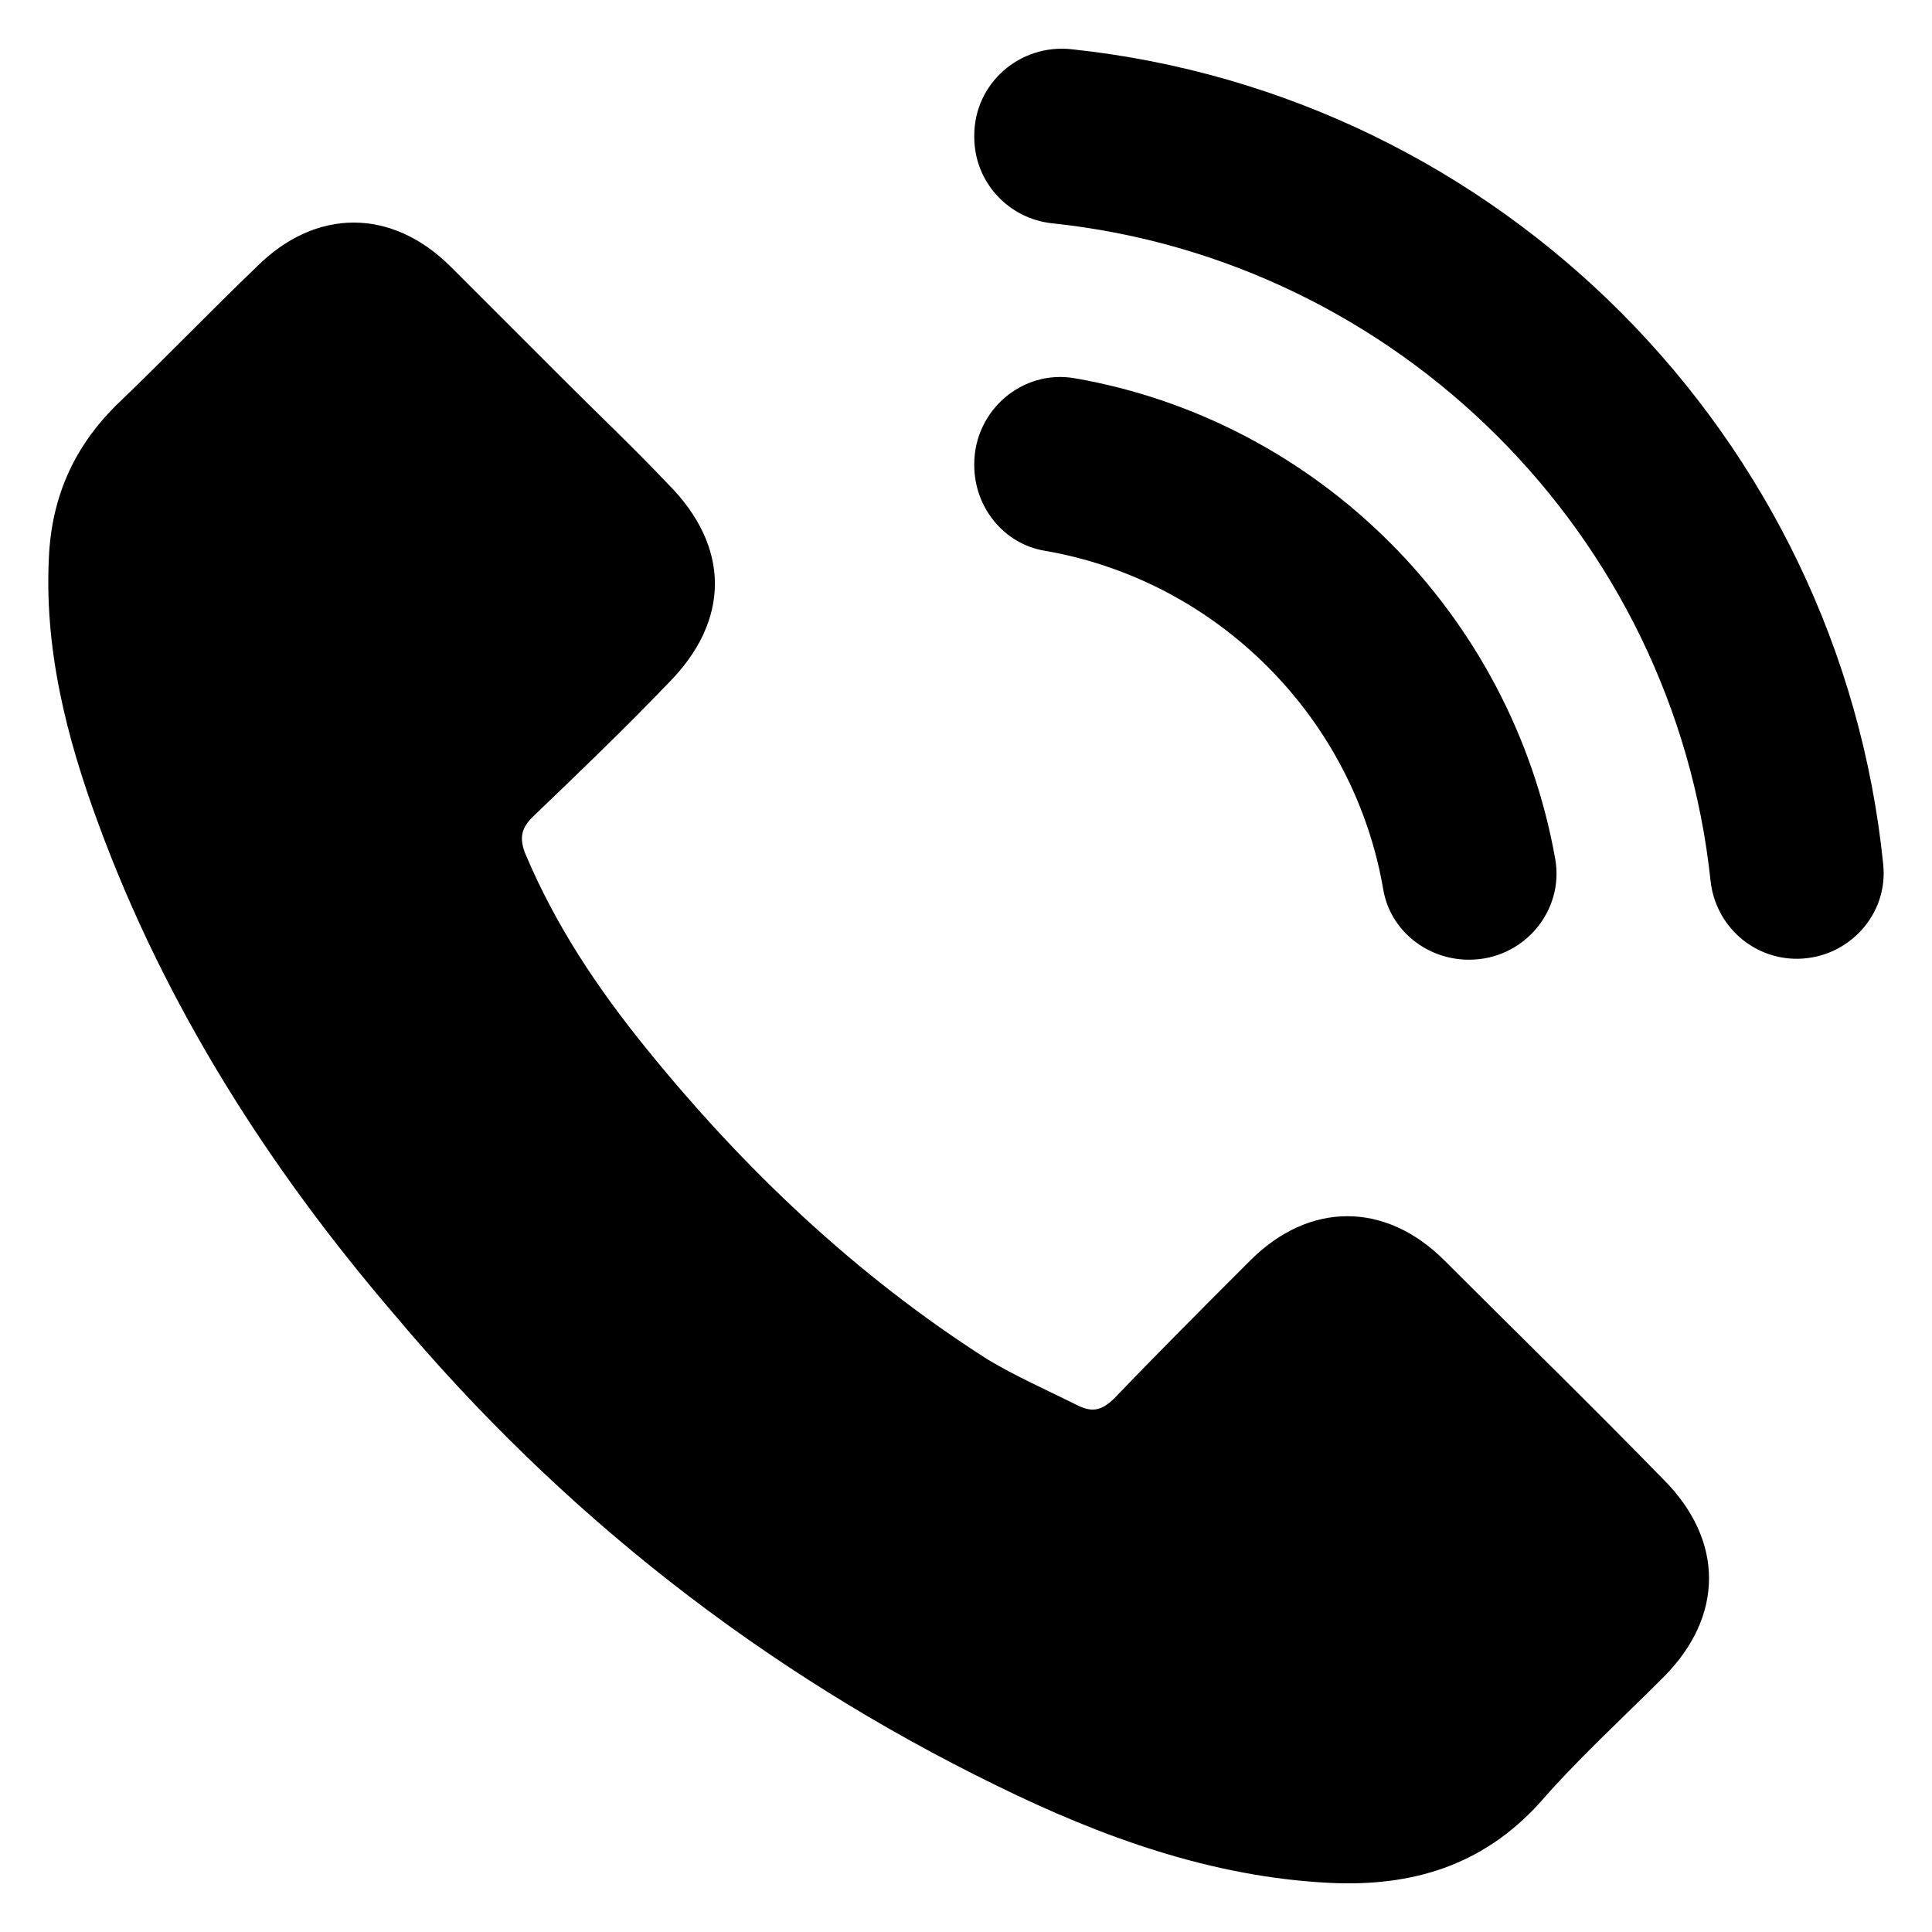
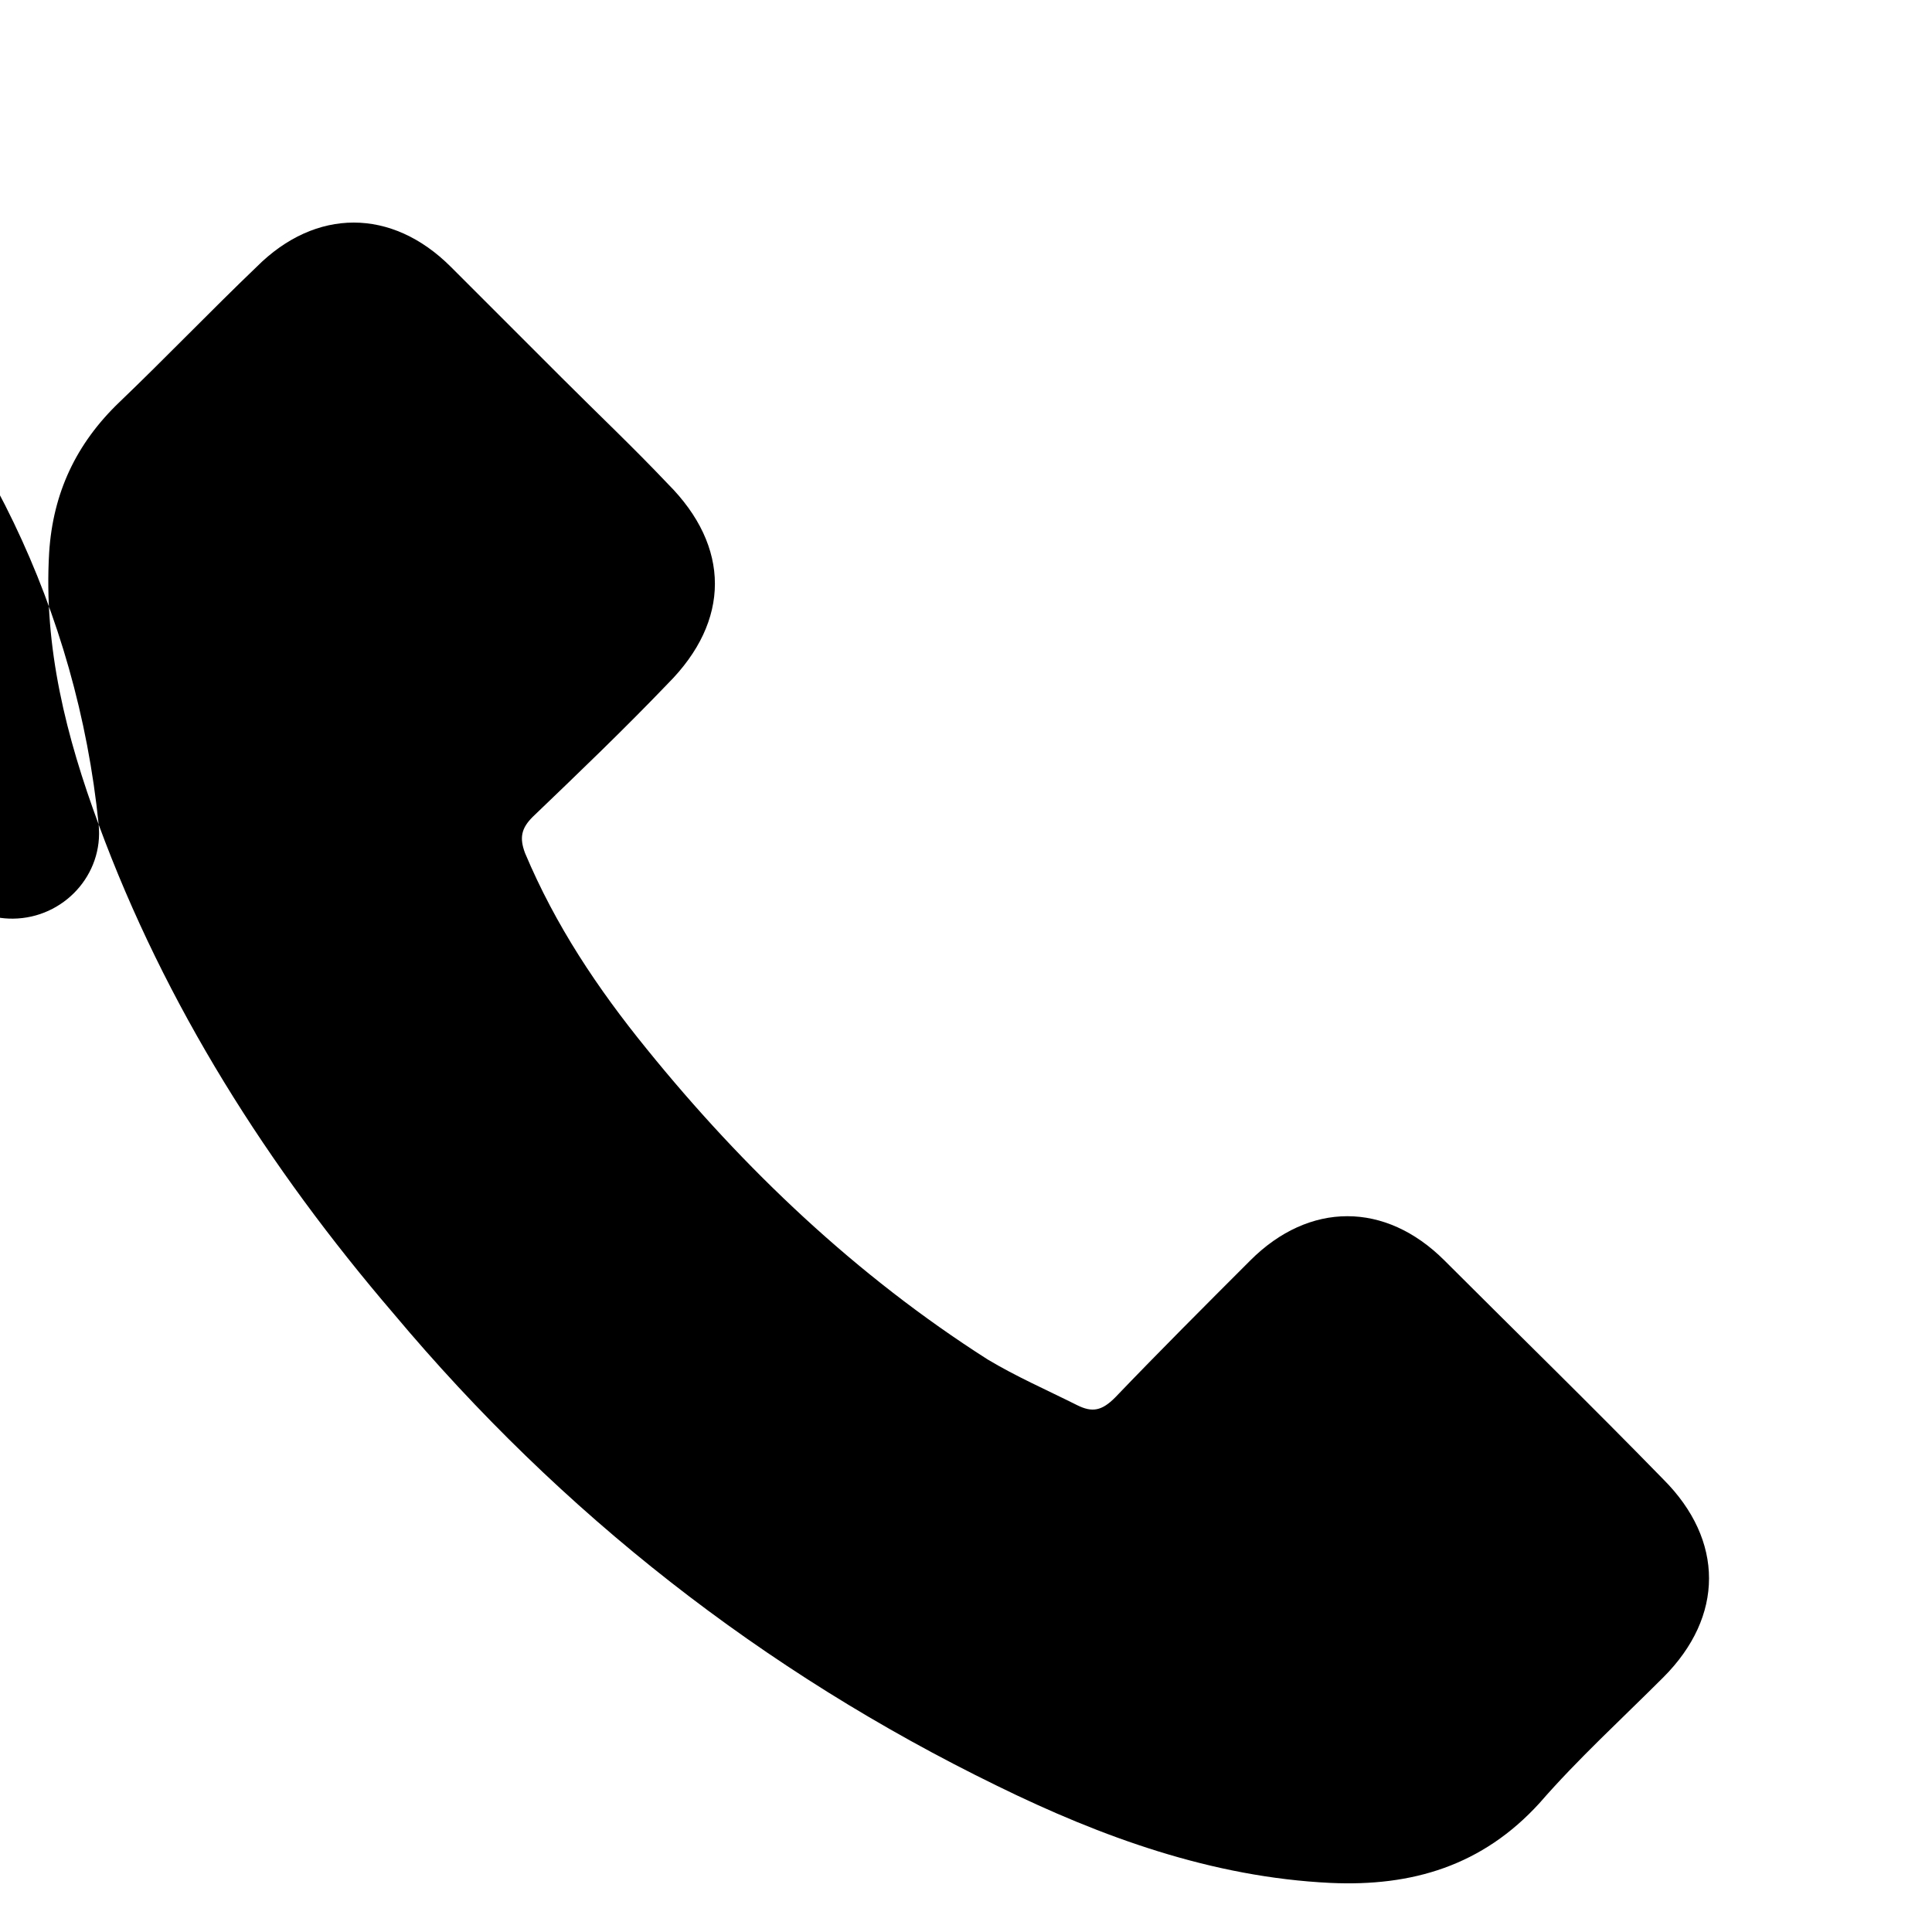
<svg xmlns="http://www.w3.org/2000/svg" id="Layer_1" viewBox="0 0 100 100">
-   <path d="m5.107 42.678c-1.675-4.532-2.857-9.163-2.562-14.089.197-3.054 1.379-5.616 3.645-7.783 2.365-2.266 4.729-4.729 7.094-6.995 3.054-3.054 6.995-3.054 10.05 0 1.872 1.872 3.842 3.842 5.714 5.714 1.872 1.872 3.744 3.645 5.517 5.517 3.251 3.251 3.251 7.094 0 10.345-2.266 2.365-4.631 4.631-6.995 6.897-.591.591-.69 1.084-.394 1.872 1.576 3.744 3.744 6.995 6.306 10.148 5.025 6.207 10.838 11.724 17.636 16.06 1.478.887 3.054 1.576 4.631 2.365.788.394 1.281.296 1.97-.394 2.266-2.365 4.631-4.729 6.995-7.094 3.054-3.054 6.995-3.054 10.05 0 3.744 3.744 7.586 7.488 11.33 11.33 3.153 3.153 3.153 7.094 0 10.247-2.168 2.168-4.434 4.237-6.404 6.503-2.956 3.251-6.601 4.335-10.838 4.138-6.109-.296-11.823-2.365-17.242-5.025-12.119-5.911-22.562-14.089-31.232-24.434-6.503-7.586-11.823-15.961-15.271-25.321zm92.37 2.077c-2.249-22.195-19.859-39.866-42.026-42.208-2.676-.283-5.023 1.773-5.023 4.464v.086c0 2.305 1.748 4.221 4.04 4.462 17.865 1.882 32.164 16.103 34.07 34.028.246 2.311 2.188 4.064 4.511 4.039h0c2.611-.029 4.691-2.273 4.427-4.871zm-47.049-20.736v.063c0 2.148 1.505 4.058 3.622 4.42 4.351.745 8.377 2.824 11.551 5.998s5.253 7.199 5.998 11.551c.363 2.117 2.272 3.622 4.42 3.622h.04c2.771 0 4.923-2.492 4.438-5.22-2.25-12.668-12.262-22.683-24.867-24.875-2.723-.474-5.202 1.677-5.202 4.441z" />
+   <path d="m5.107 42.678c-1.675-4.532-2.857-9.163-2.562-14.089.197-3.054 1.379-5.616 3.645-7.783 2.365-2.266 4.729-4.729 7.094-6.995 3.054-3.054 6.995-3.054 10.05 0 1.872 1.872 3.842 3.842 5.714 5.714 1.872 1.872 3.744 3.645 5.517 5.517 3.251 3.251 3.251 7.094 0 10.345-2.266 2.365-4.631 4.631-6.995 6.897-.591.591-.69 1.084-.394 1.872 1.576 3.744 3.744 6.995 6.306 10.148 5.025 6.207 10.838 11.724 17.636 16.06 1.478.887 3.054 1.576 4.631 2.365.788.394 1.281.296 1.97-.394 2.266-2.365 4.631-4.729 6.995-7.094 3.054-3.054 6.995-3.054 10.05 0 3.744 3.744 7.586 7.488 11.33 11.33 3.153 3.153 3.153 7.094 0 10.247-2.168 2.168-4.434 4.237-6.404 6.503-2.956 3.251-6.601 4.335-10.838 4.138-6.109-.296-11.823-2.365-17.242-5.025-12.119-5.911-22.562-14.089-31.232-24.434-6.503-7.586-11.823-15.961-15.271-25.321zc-2.249-22.195-19.859-39.866-42.026-42.208-2.676-.283-5.023 1.773-5.023 4.464v.086c0 2.305 1.748 4.221 4.04 4.462 17.865 1.882 32.164 16.103 34.07 34.028.246 2.311 2.188 4.064 4.511 4.039h0c2.611-.029 4.691-2.273 4.427-4.871zm-47.049-20.736v.063c0 2.148 1.505 4.058 3.622 4.42 4.351.745 8.377 2.824 11.551 5.998s5.253 7.199 5.998 11.551c.363 2.117 2.272 3.622 4.42 3.622h.04c2.771 0 4.923-2.492 4.438-5.22-2.25-12.668-12.262-22.683-24.867-24.875-2.723-.474-5.202 1.677-5.202 4.441z" />
</svg>